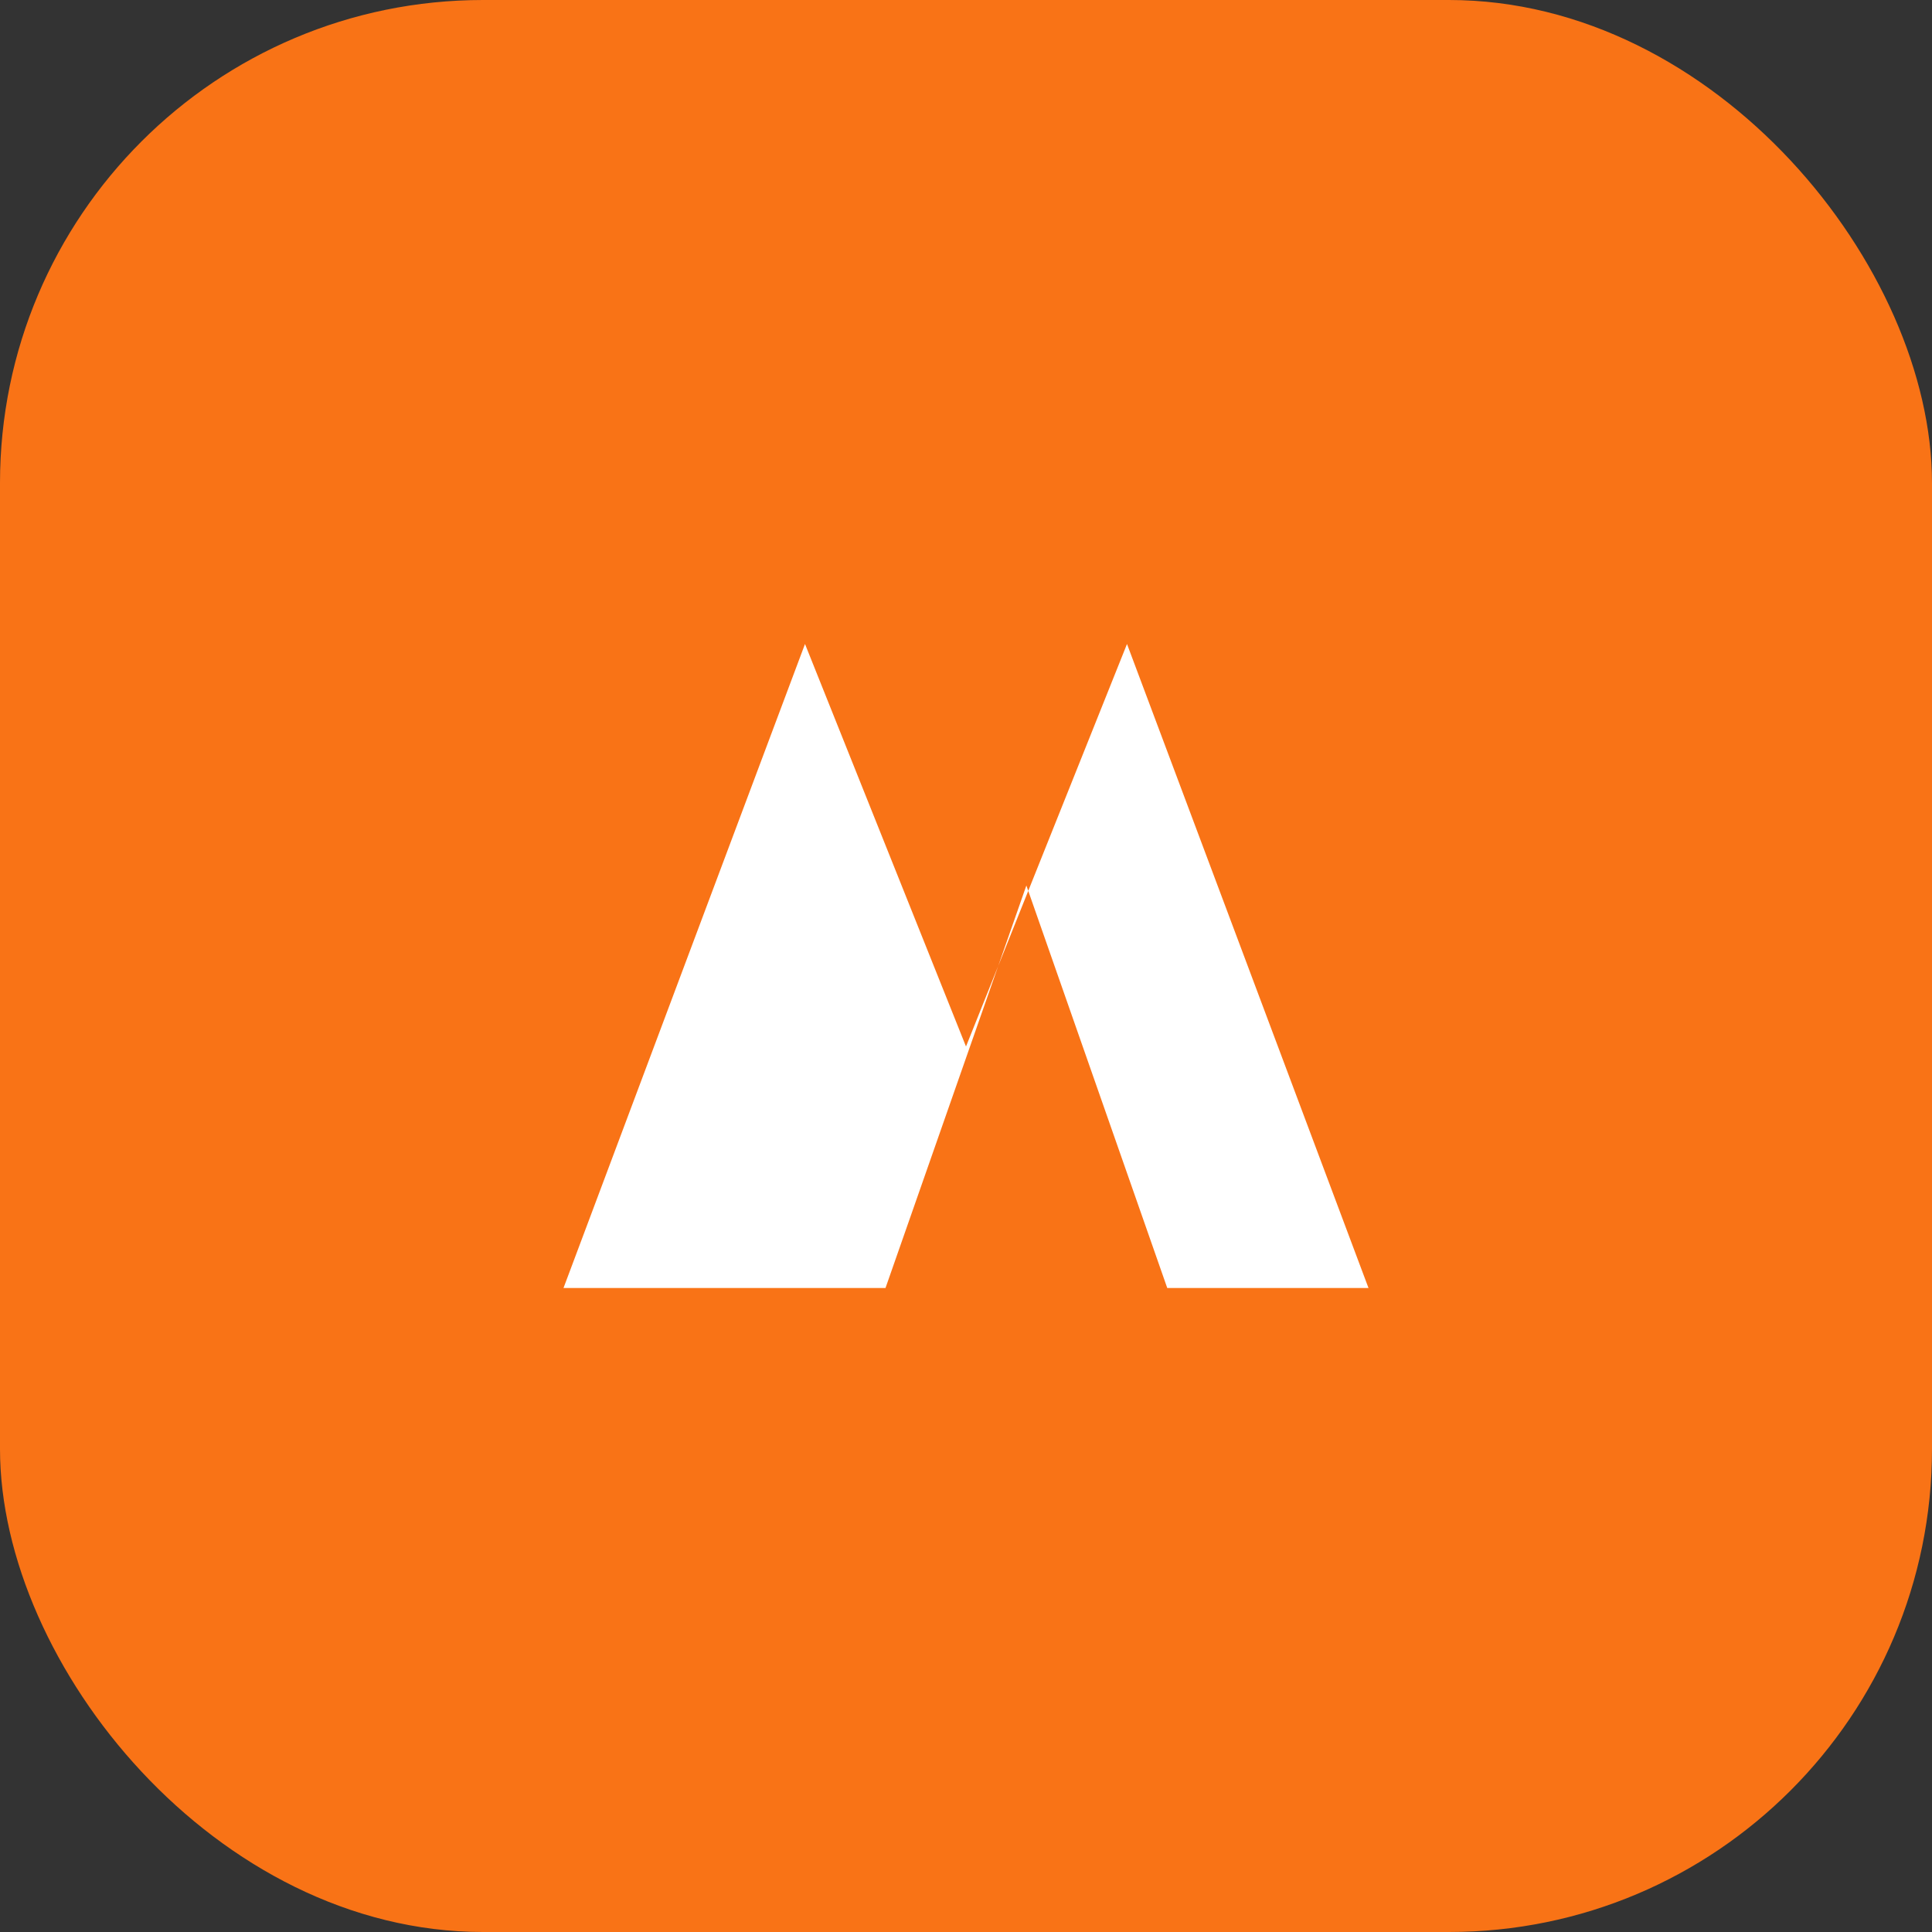
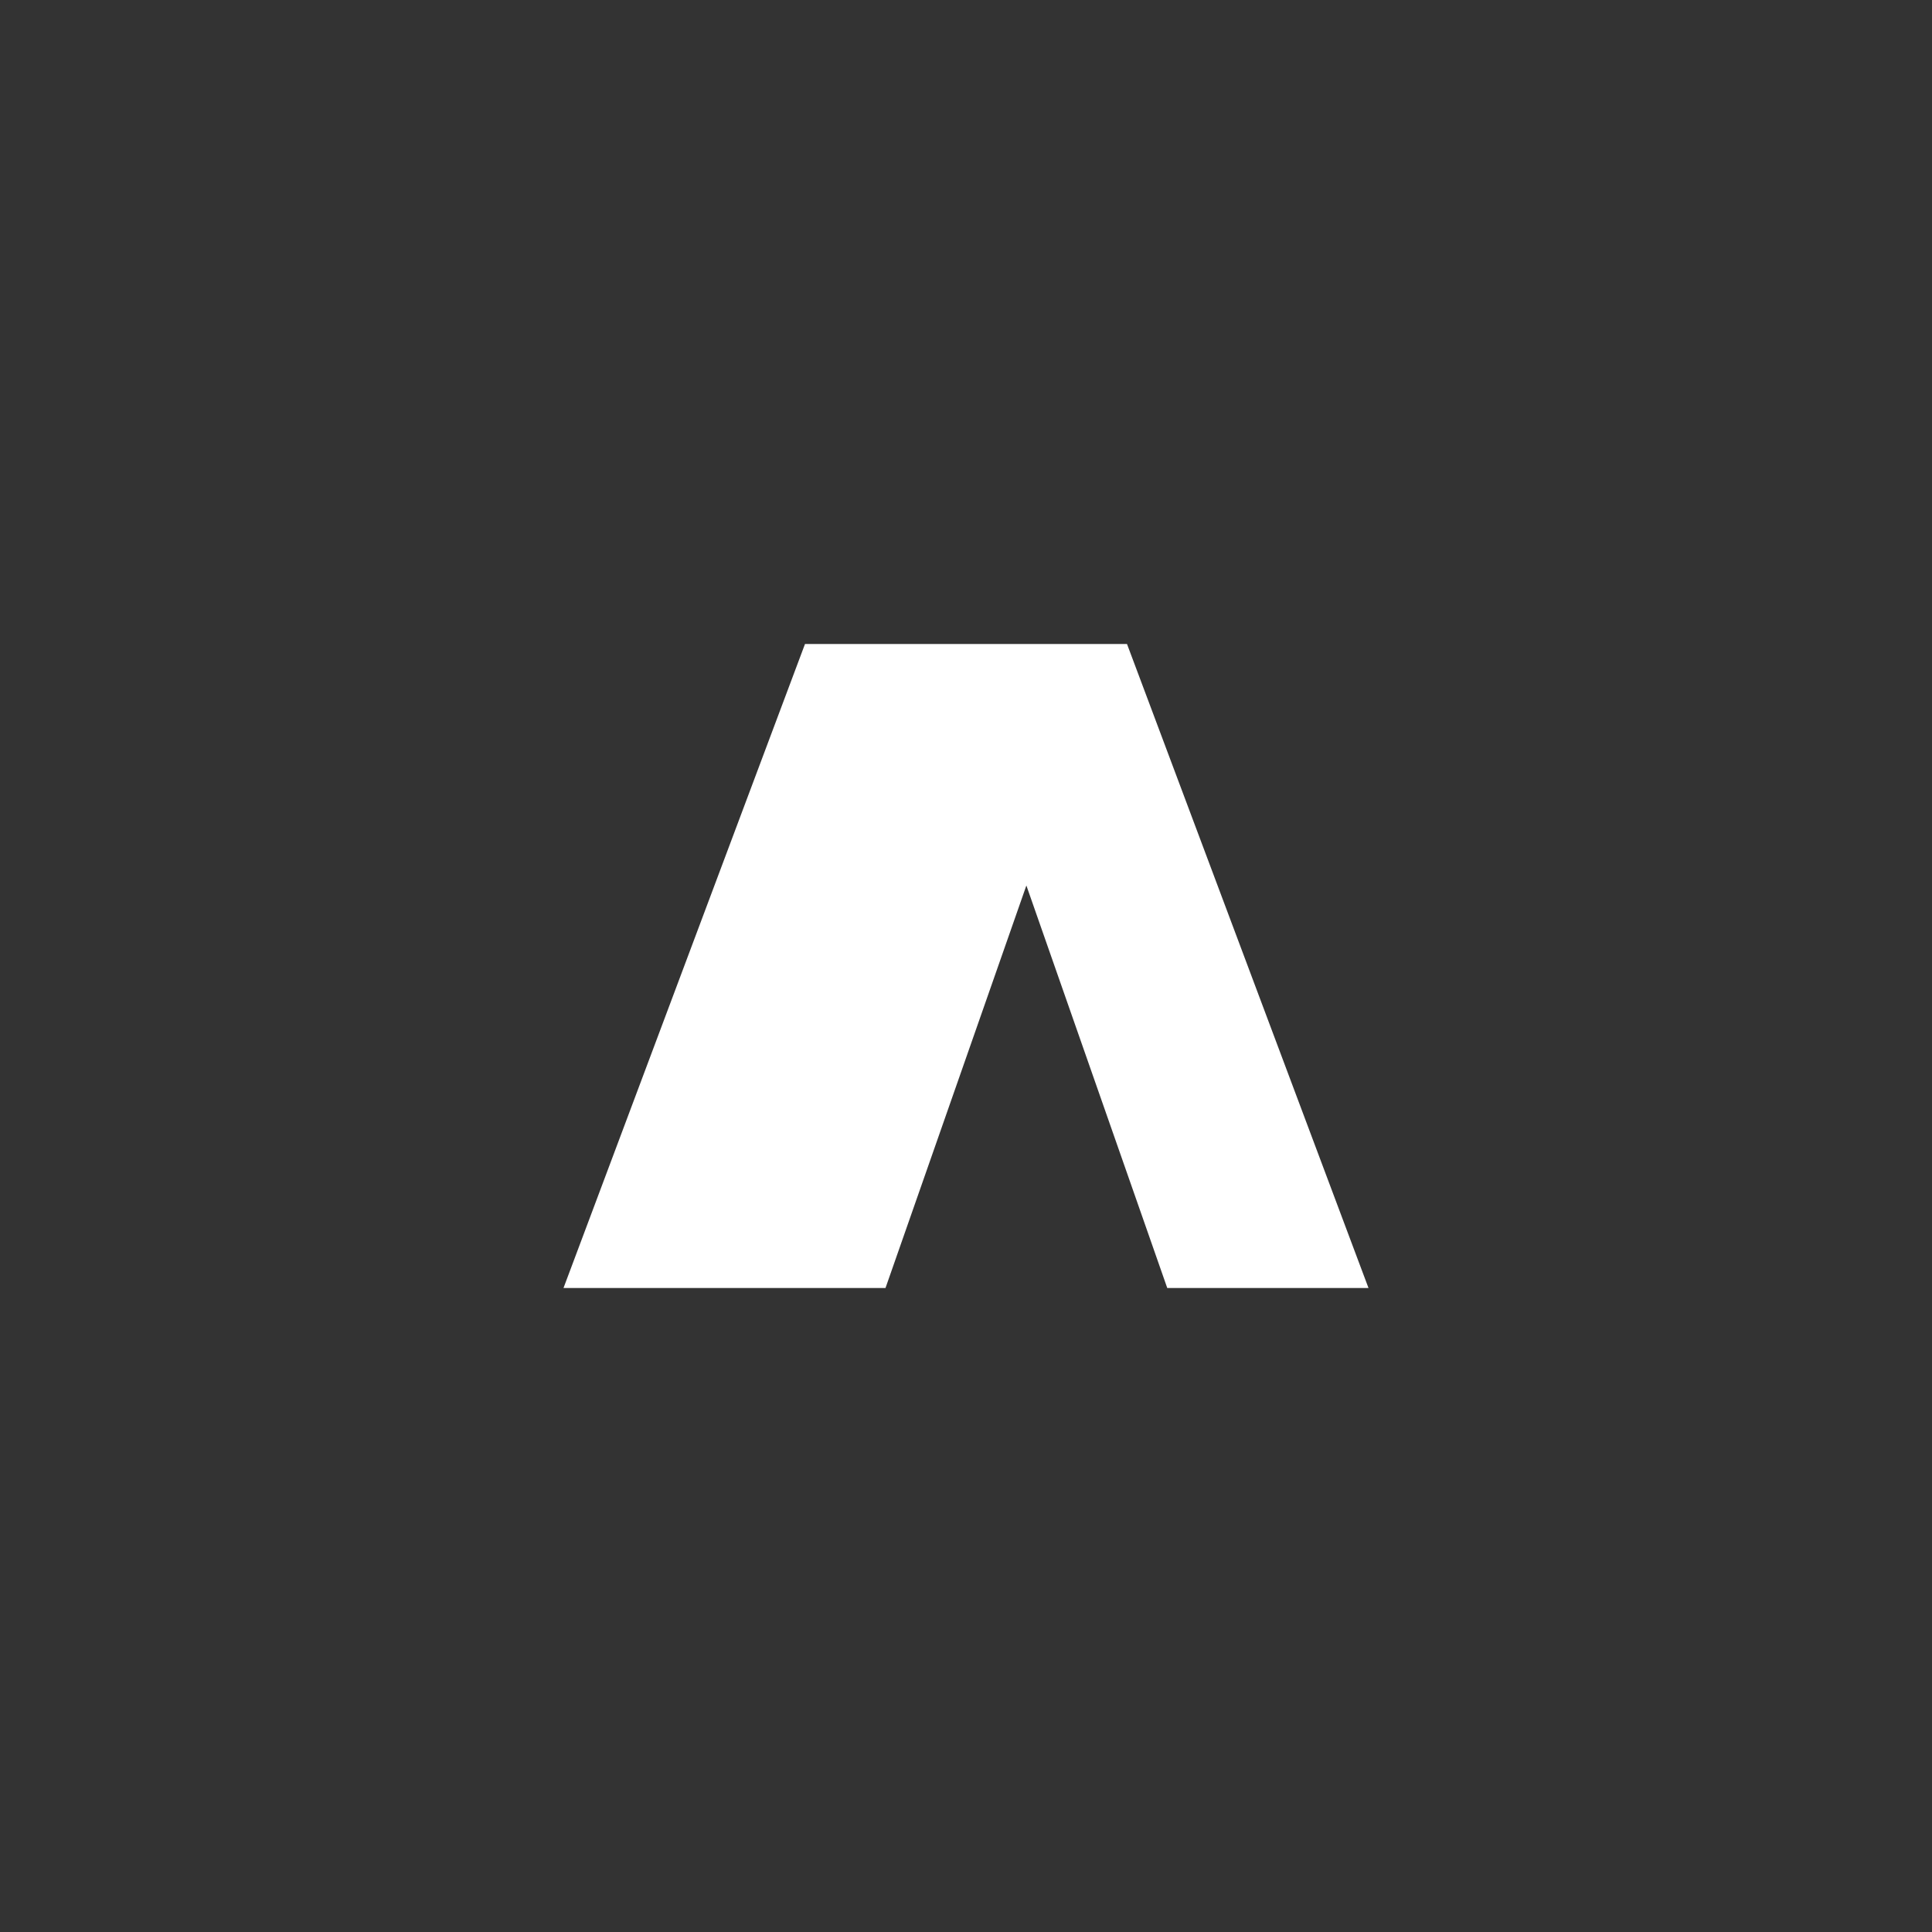
<svg xmlns="http://www.w3.org/2000/svg" width="96" height="96" viewBox="0 0 96 96" fill="none">
  <rect x="0" y="0" width="96" height="96" fill="#333333" stroke="none" />
-   <rect width="96" height="96" rx="24" fill="#F97316" />
-   <path d="M28 64L40 32L48 52L56 32L68 64H58L51 44L44 64H28Z" fill="#FFFFFF" />
+   <path d="M28 64L40 32L56 32L68 64H58L51 44L44 64H28Z" fill="#FFFFFF" />
</svg>